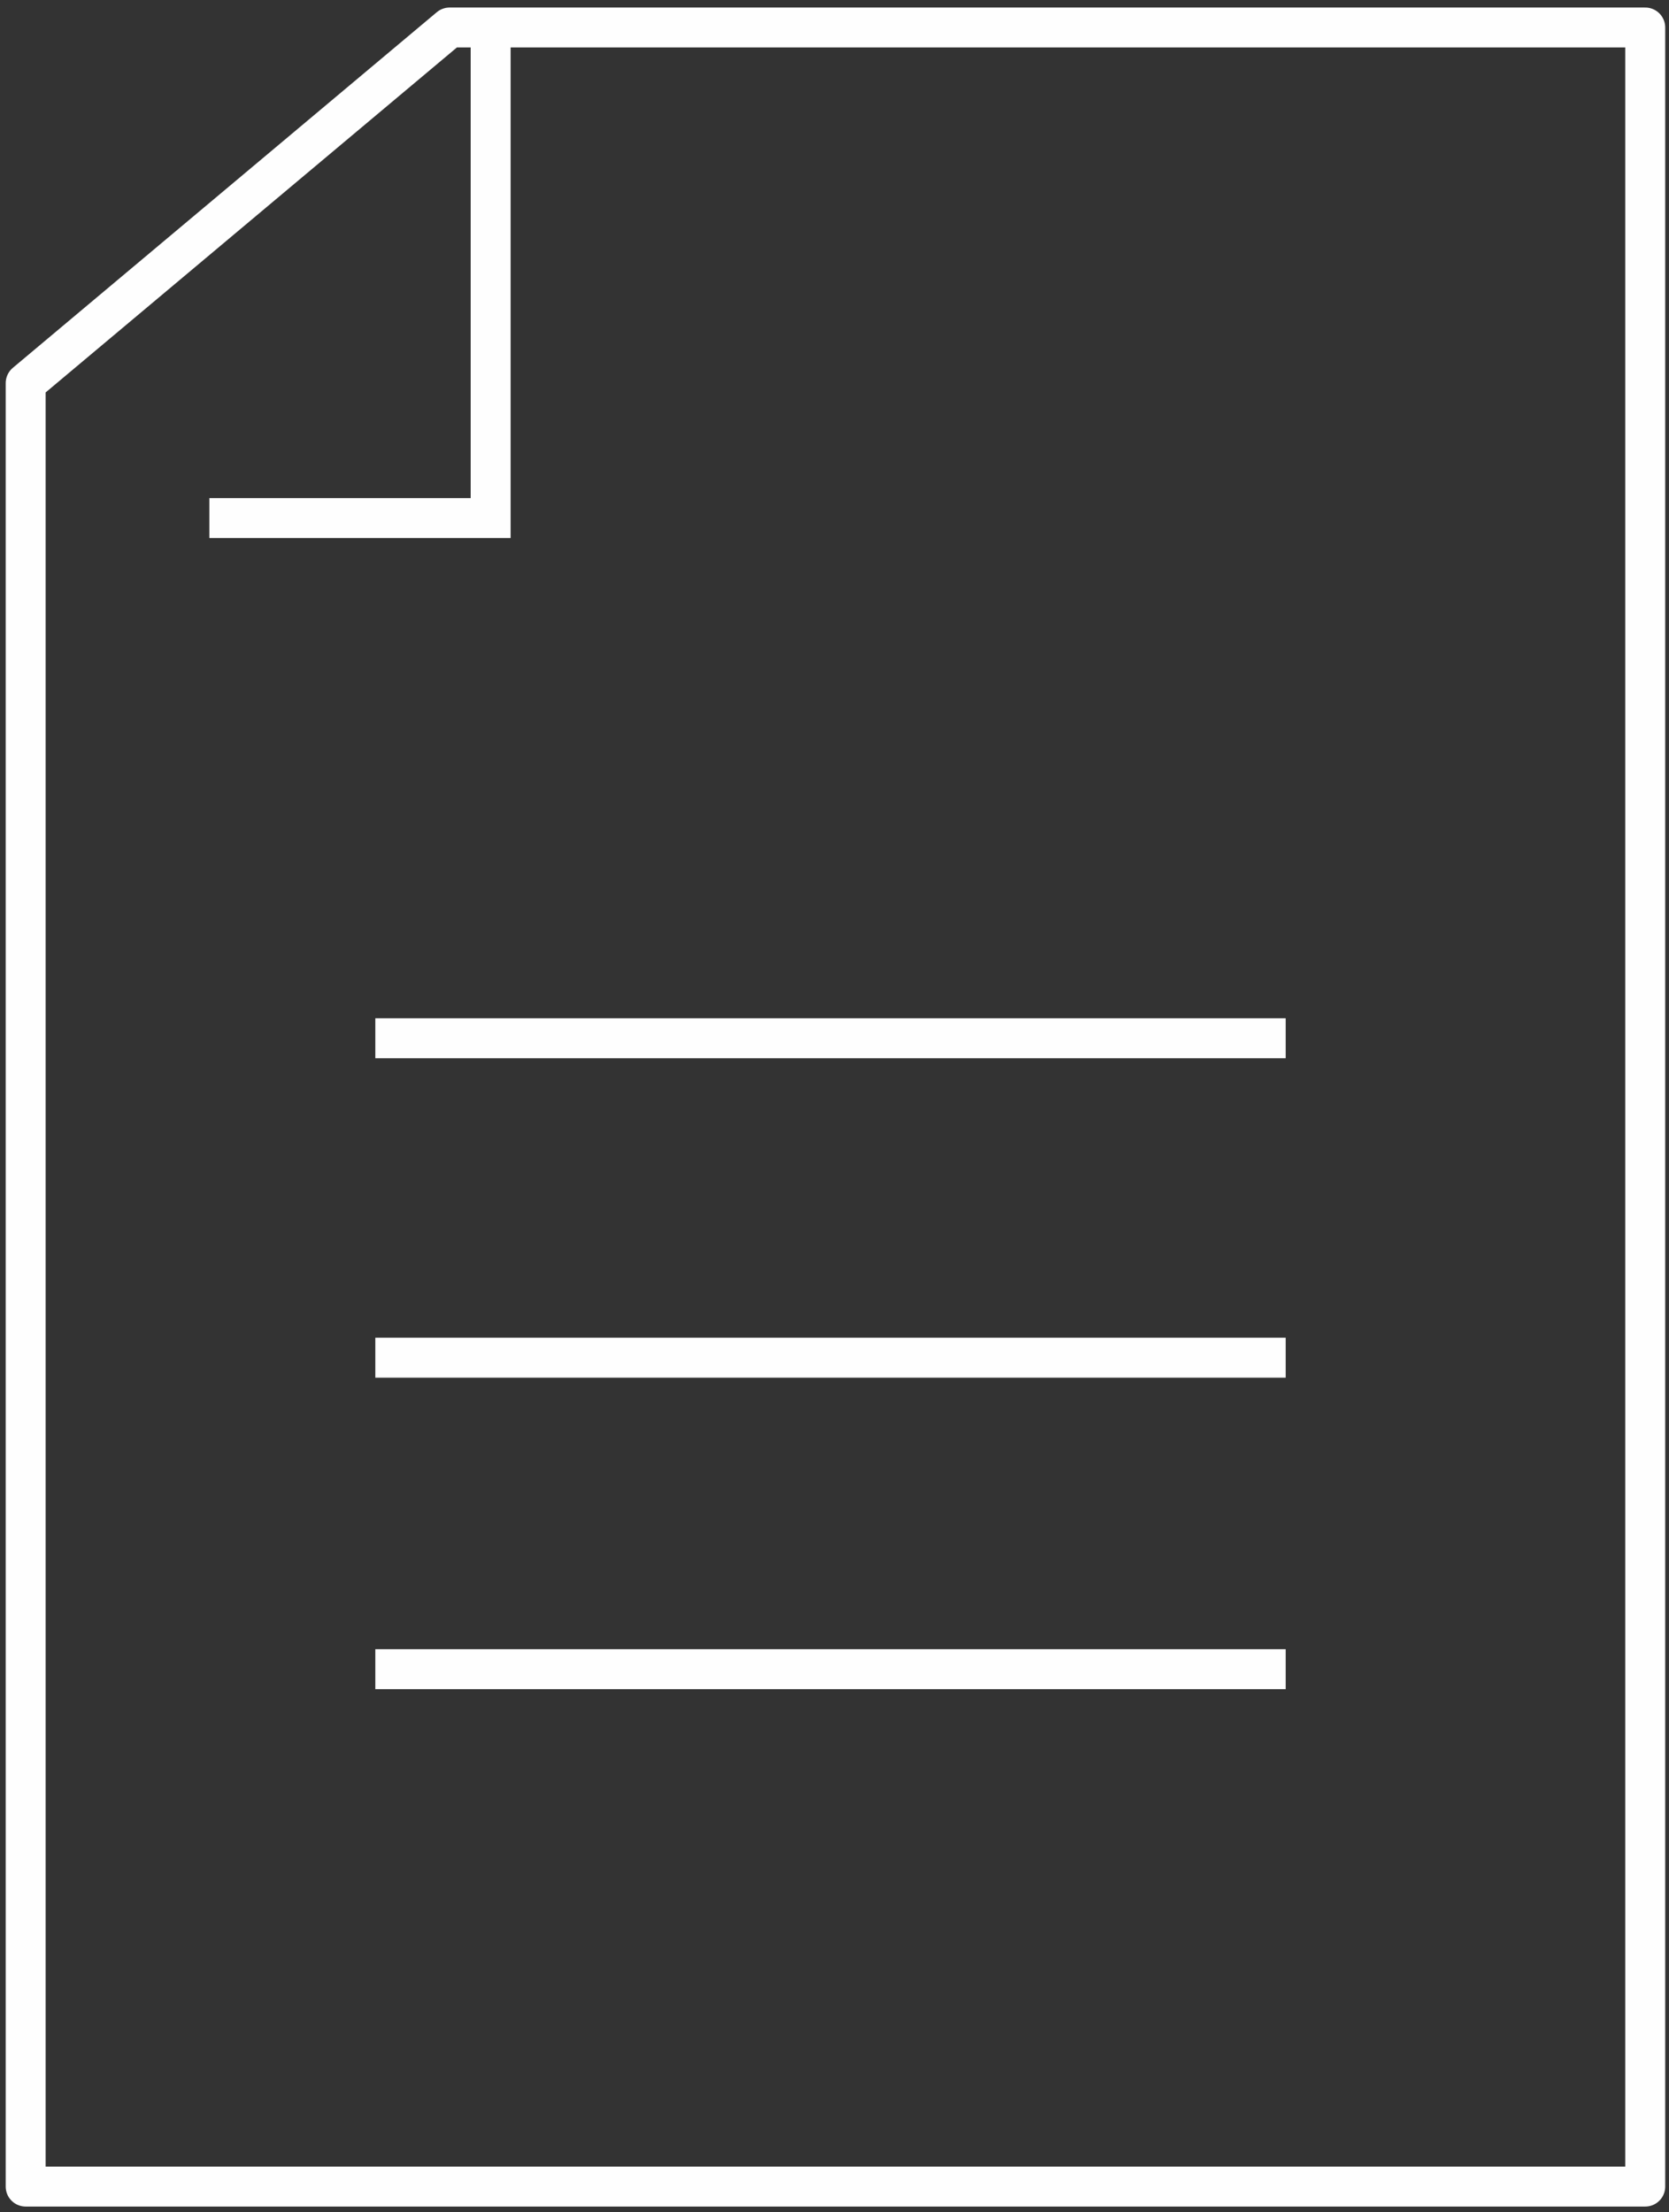
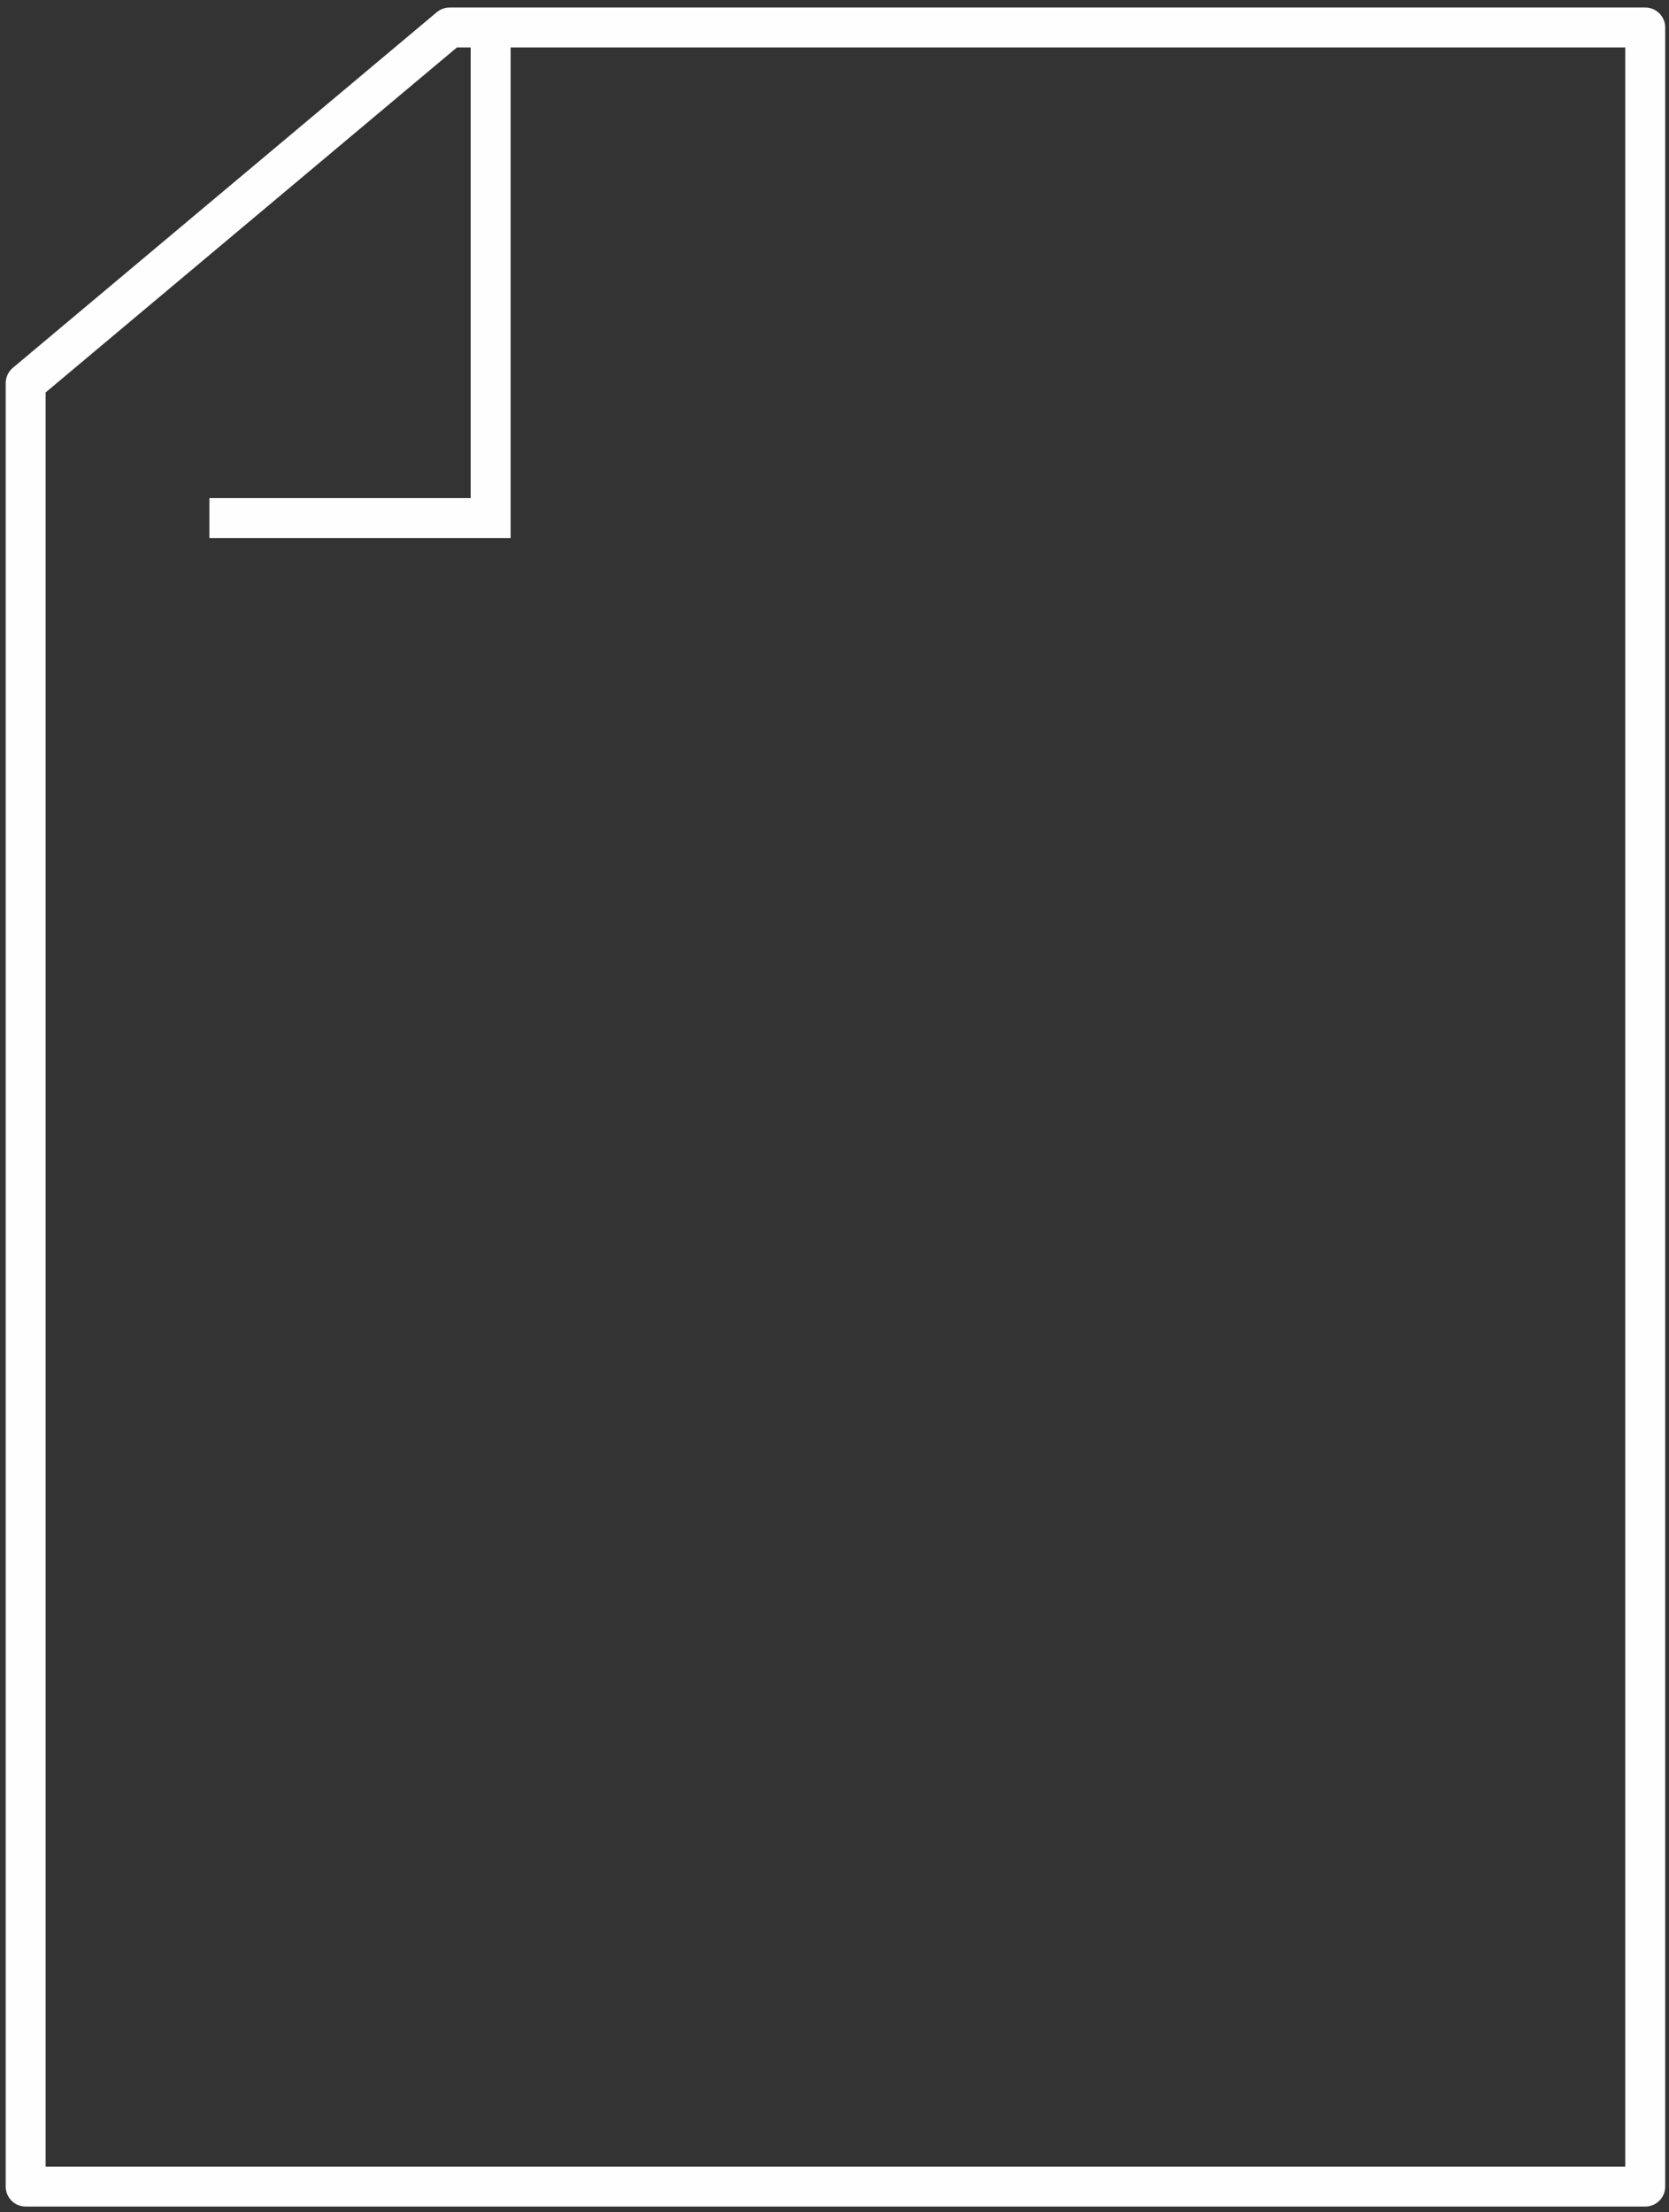
<svg xmlns="http://www.w3.org/2000/svg" width="209" height="277" viewBox="0 0 209 277">
  <rect x="0" y="0" width="209" height="277" fill="#333333" stroke="none" />
  <g fill="none" fill-rule="evenodd">
    <g stroke="#FEFEFE" stroke-width="5">
      <g>
        <g>
          <path d="M58.441 1.536L58.441 61.868 23.219 61.868" transform="translate(-232 -3973) translate(235 3976)" />
          <path stroke-linecap="round" stroke-linejoin="round" d="M53.305 0.443L0.214 44.972 0.214 270.784 203.025 270.784 203.025 0.443z" transform="translate(-232 -3973) translate(235 3976)" />
        </g>
-         <path d="M44 127L158 127M44 167L158 167M44 206L158 206" transform="translate(-232 -3973) translate(235 3976)" />
      </g>
    </g>
  </g>
</svg>